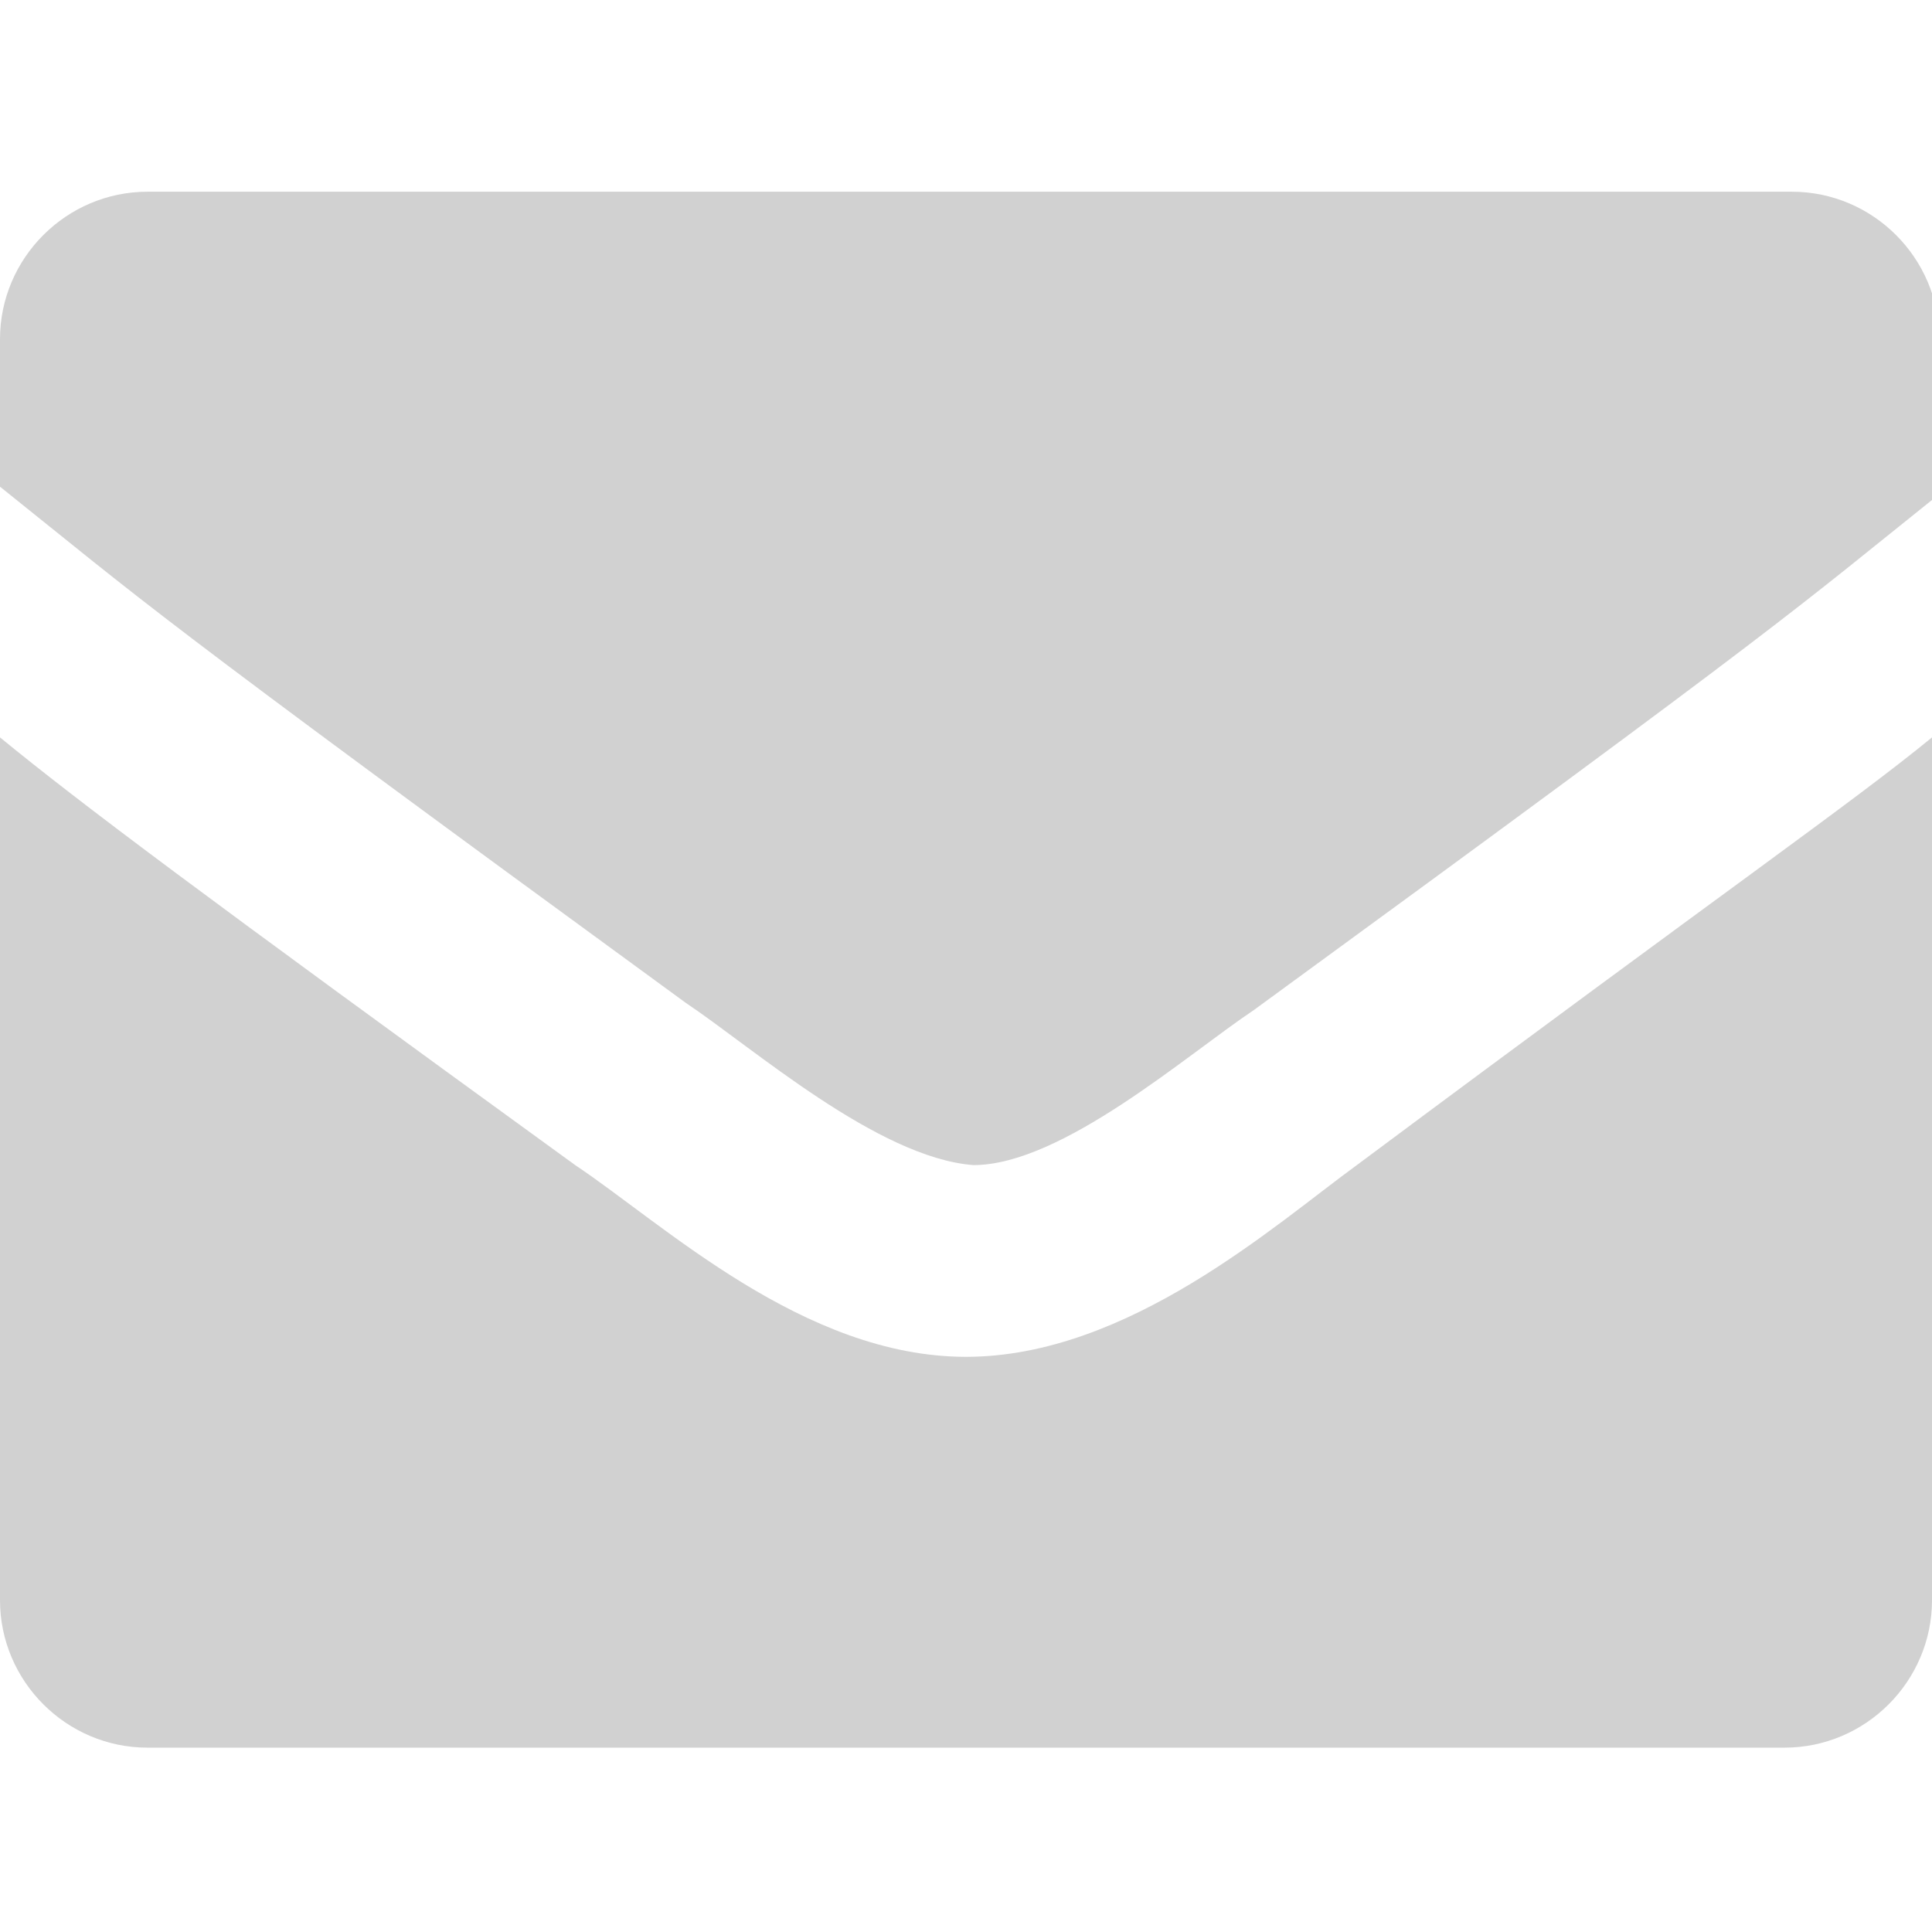
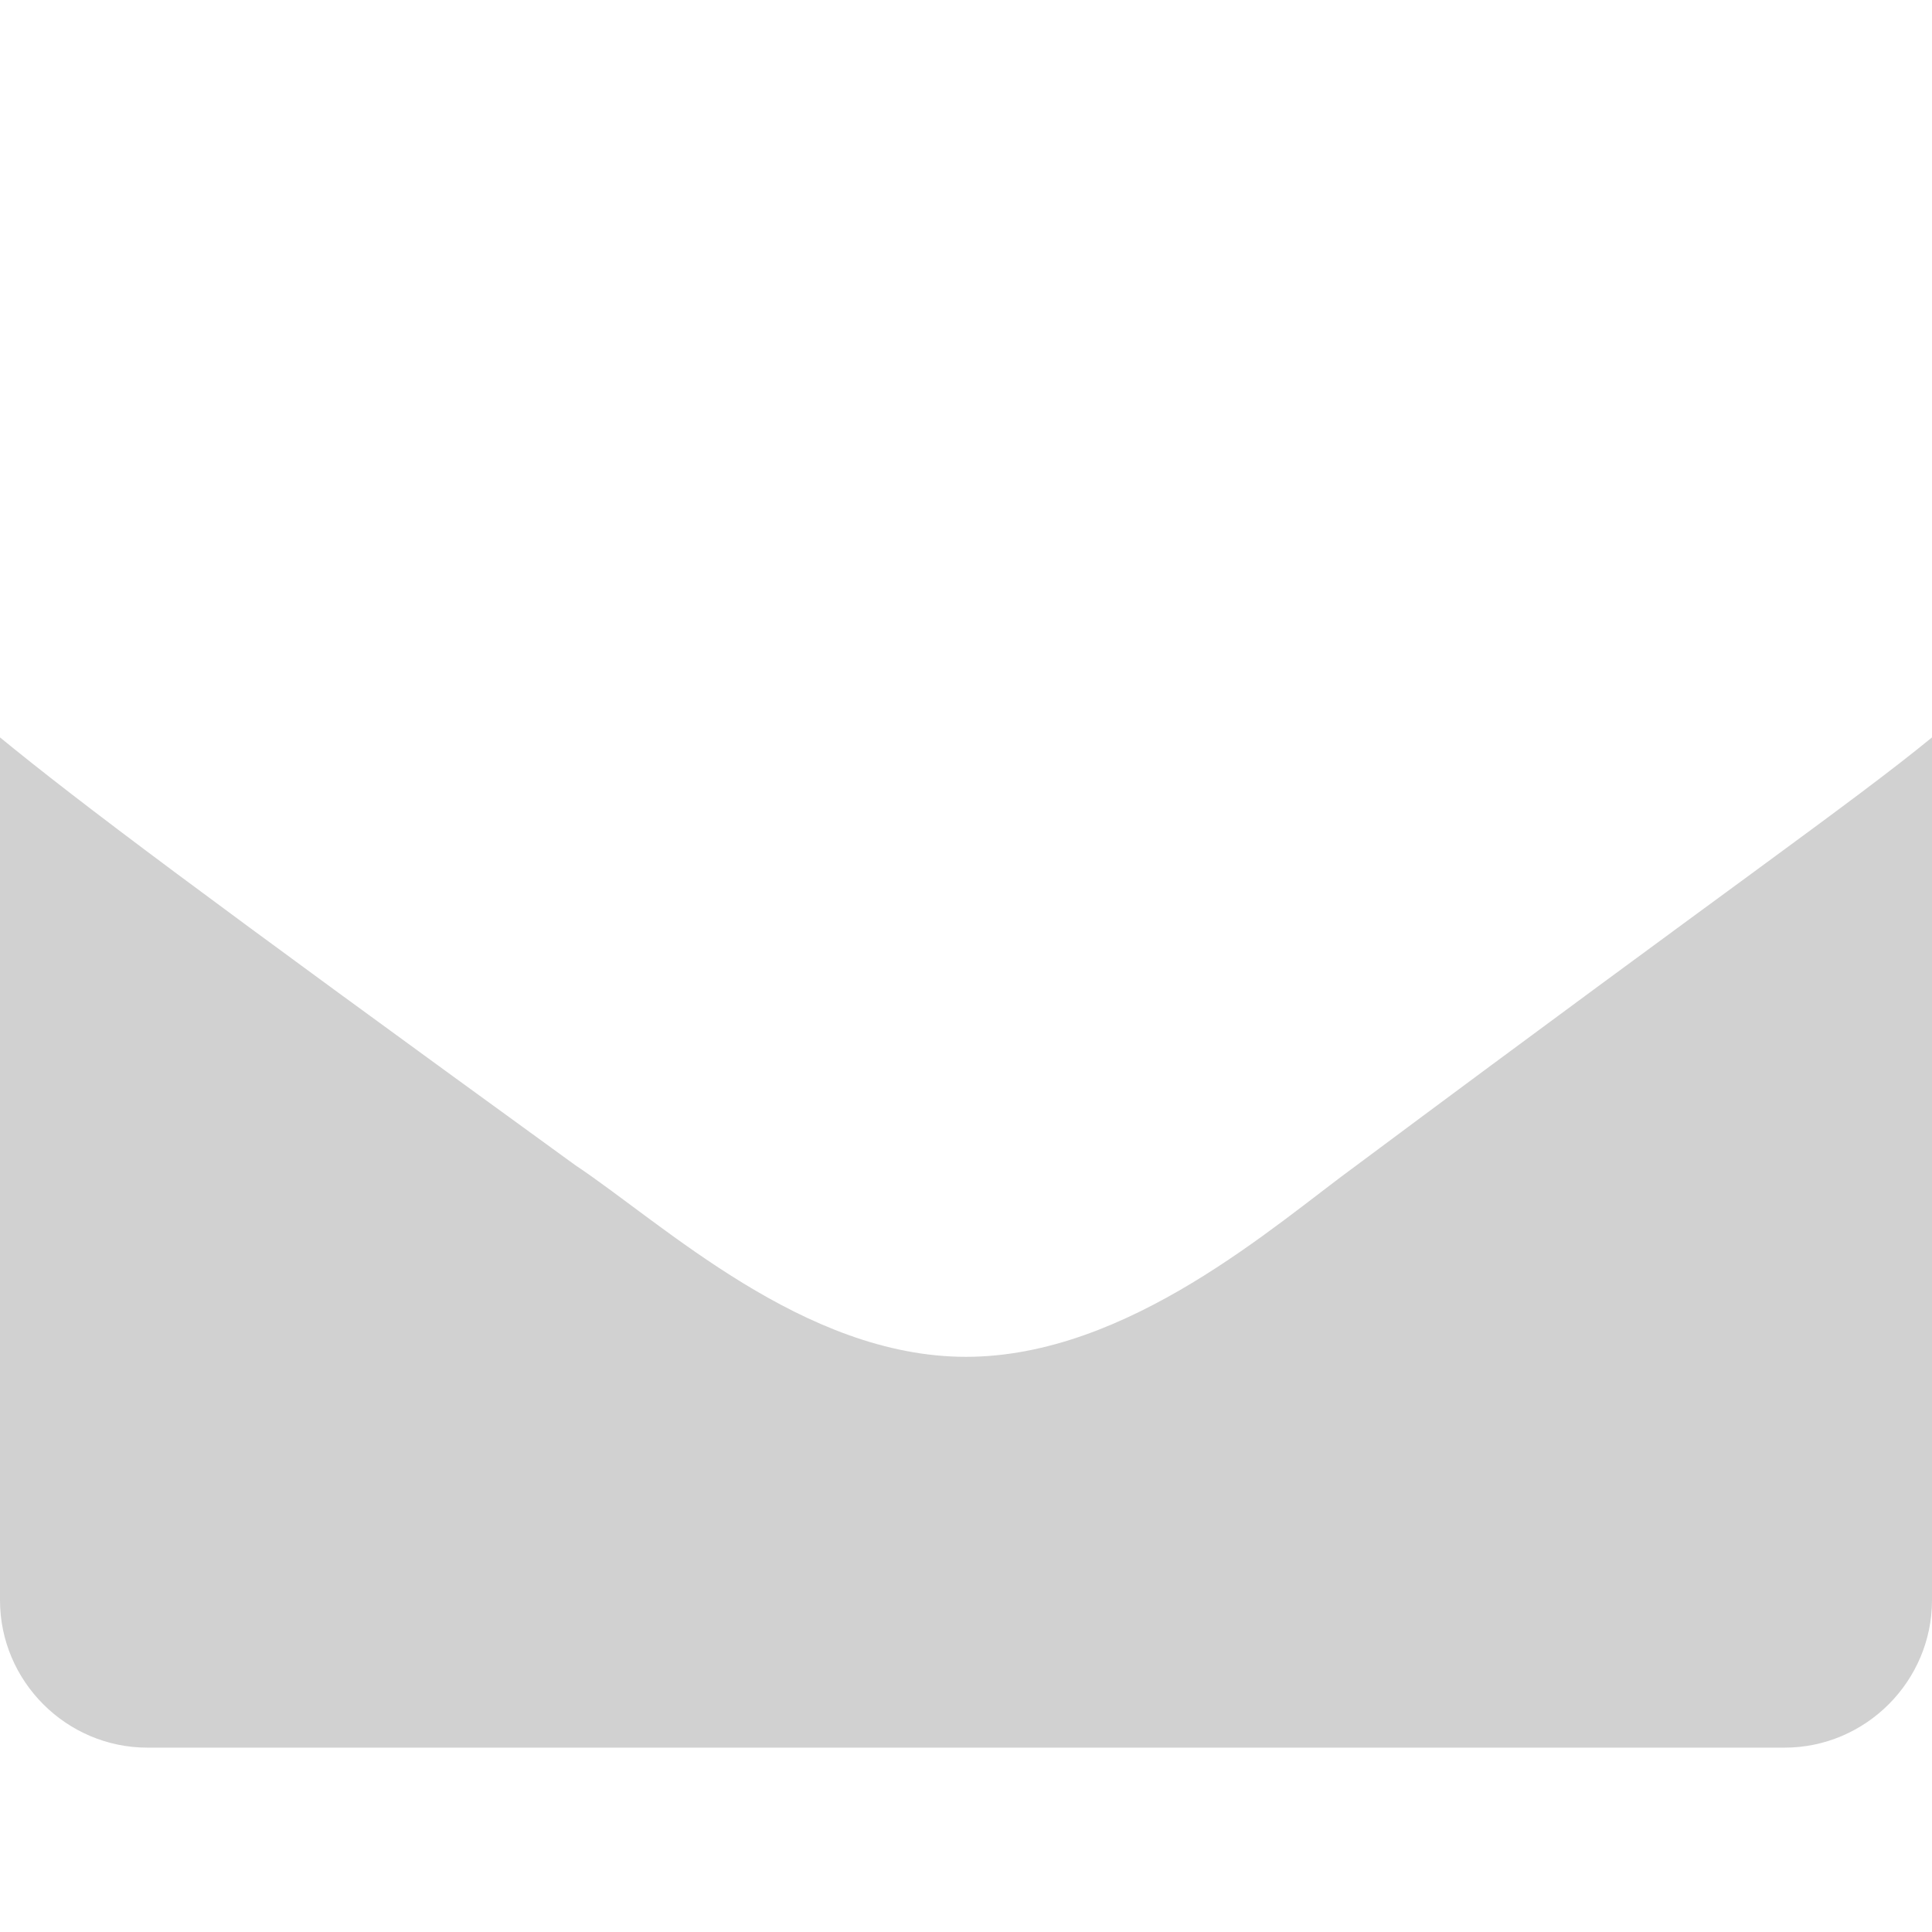
<svg xmlns="http://www.w3.org/2000/svg" id="Livello_1" viewBox="0 0 26.2 26.2">
  <style>.st0{fill:#d1d1d1}</style>
-   <path class="st0" d="M9.3 13.6C1.9 8.2 2 8.2 0 6.6v-2c0-1.1.9-2 2-2h22.3c1.1 0 2 .9 2 2v2.1c-2 1.6-1.9 1.6-9.3 7-.9.6-2.6 2.1-3.8 2.1-1.3-.1-3-1.6-3.9-2.2z" />
  <path class="st0" d="M26.2 10v11.7c0 1.1-.9 2-2 2H2c-1.1 0-2-.9-2-2V10c1.1.9 2.7 2.1 7.8 5.8 1.2.8 3.1 2.6 5.3 2.6 2.2 0 4.2-1.8 5.3-2.6 5.1-3.8 6.7-4.9 7.8-5.8z" />
</svg>